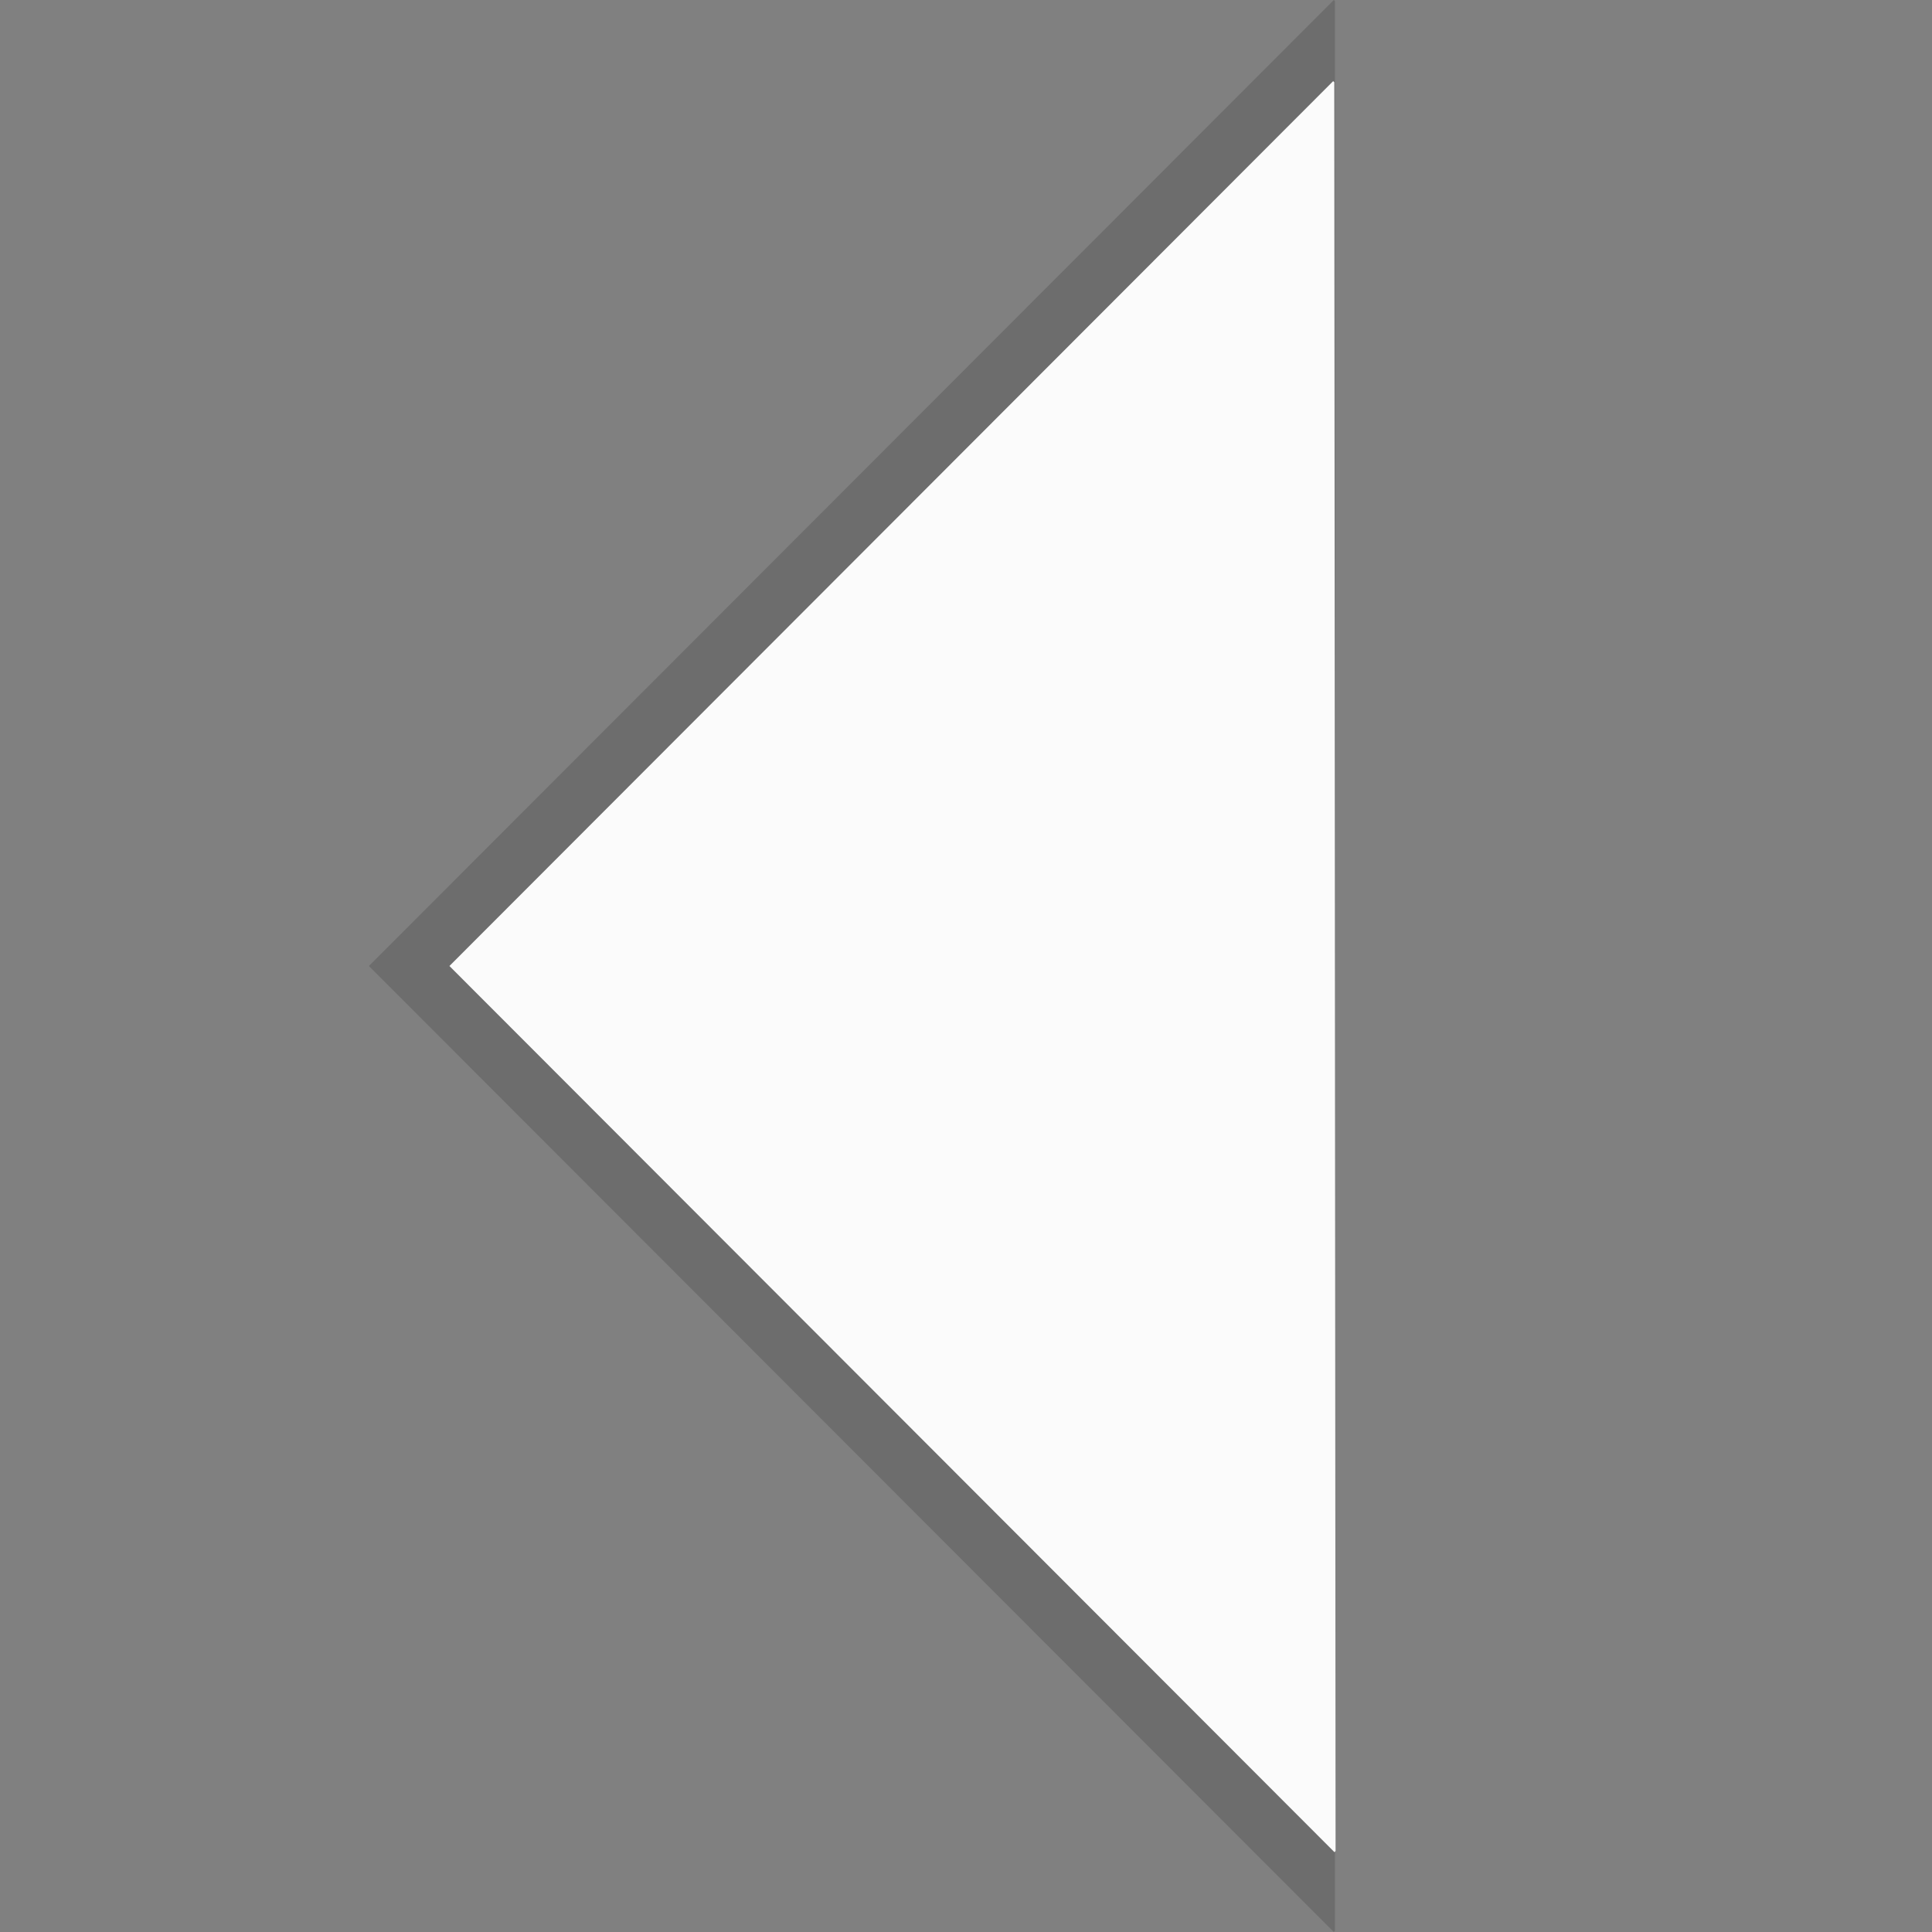
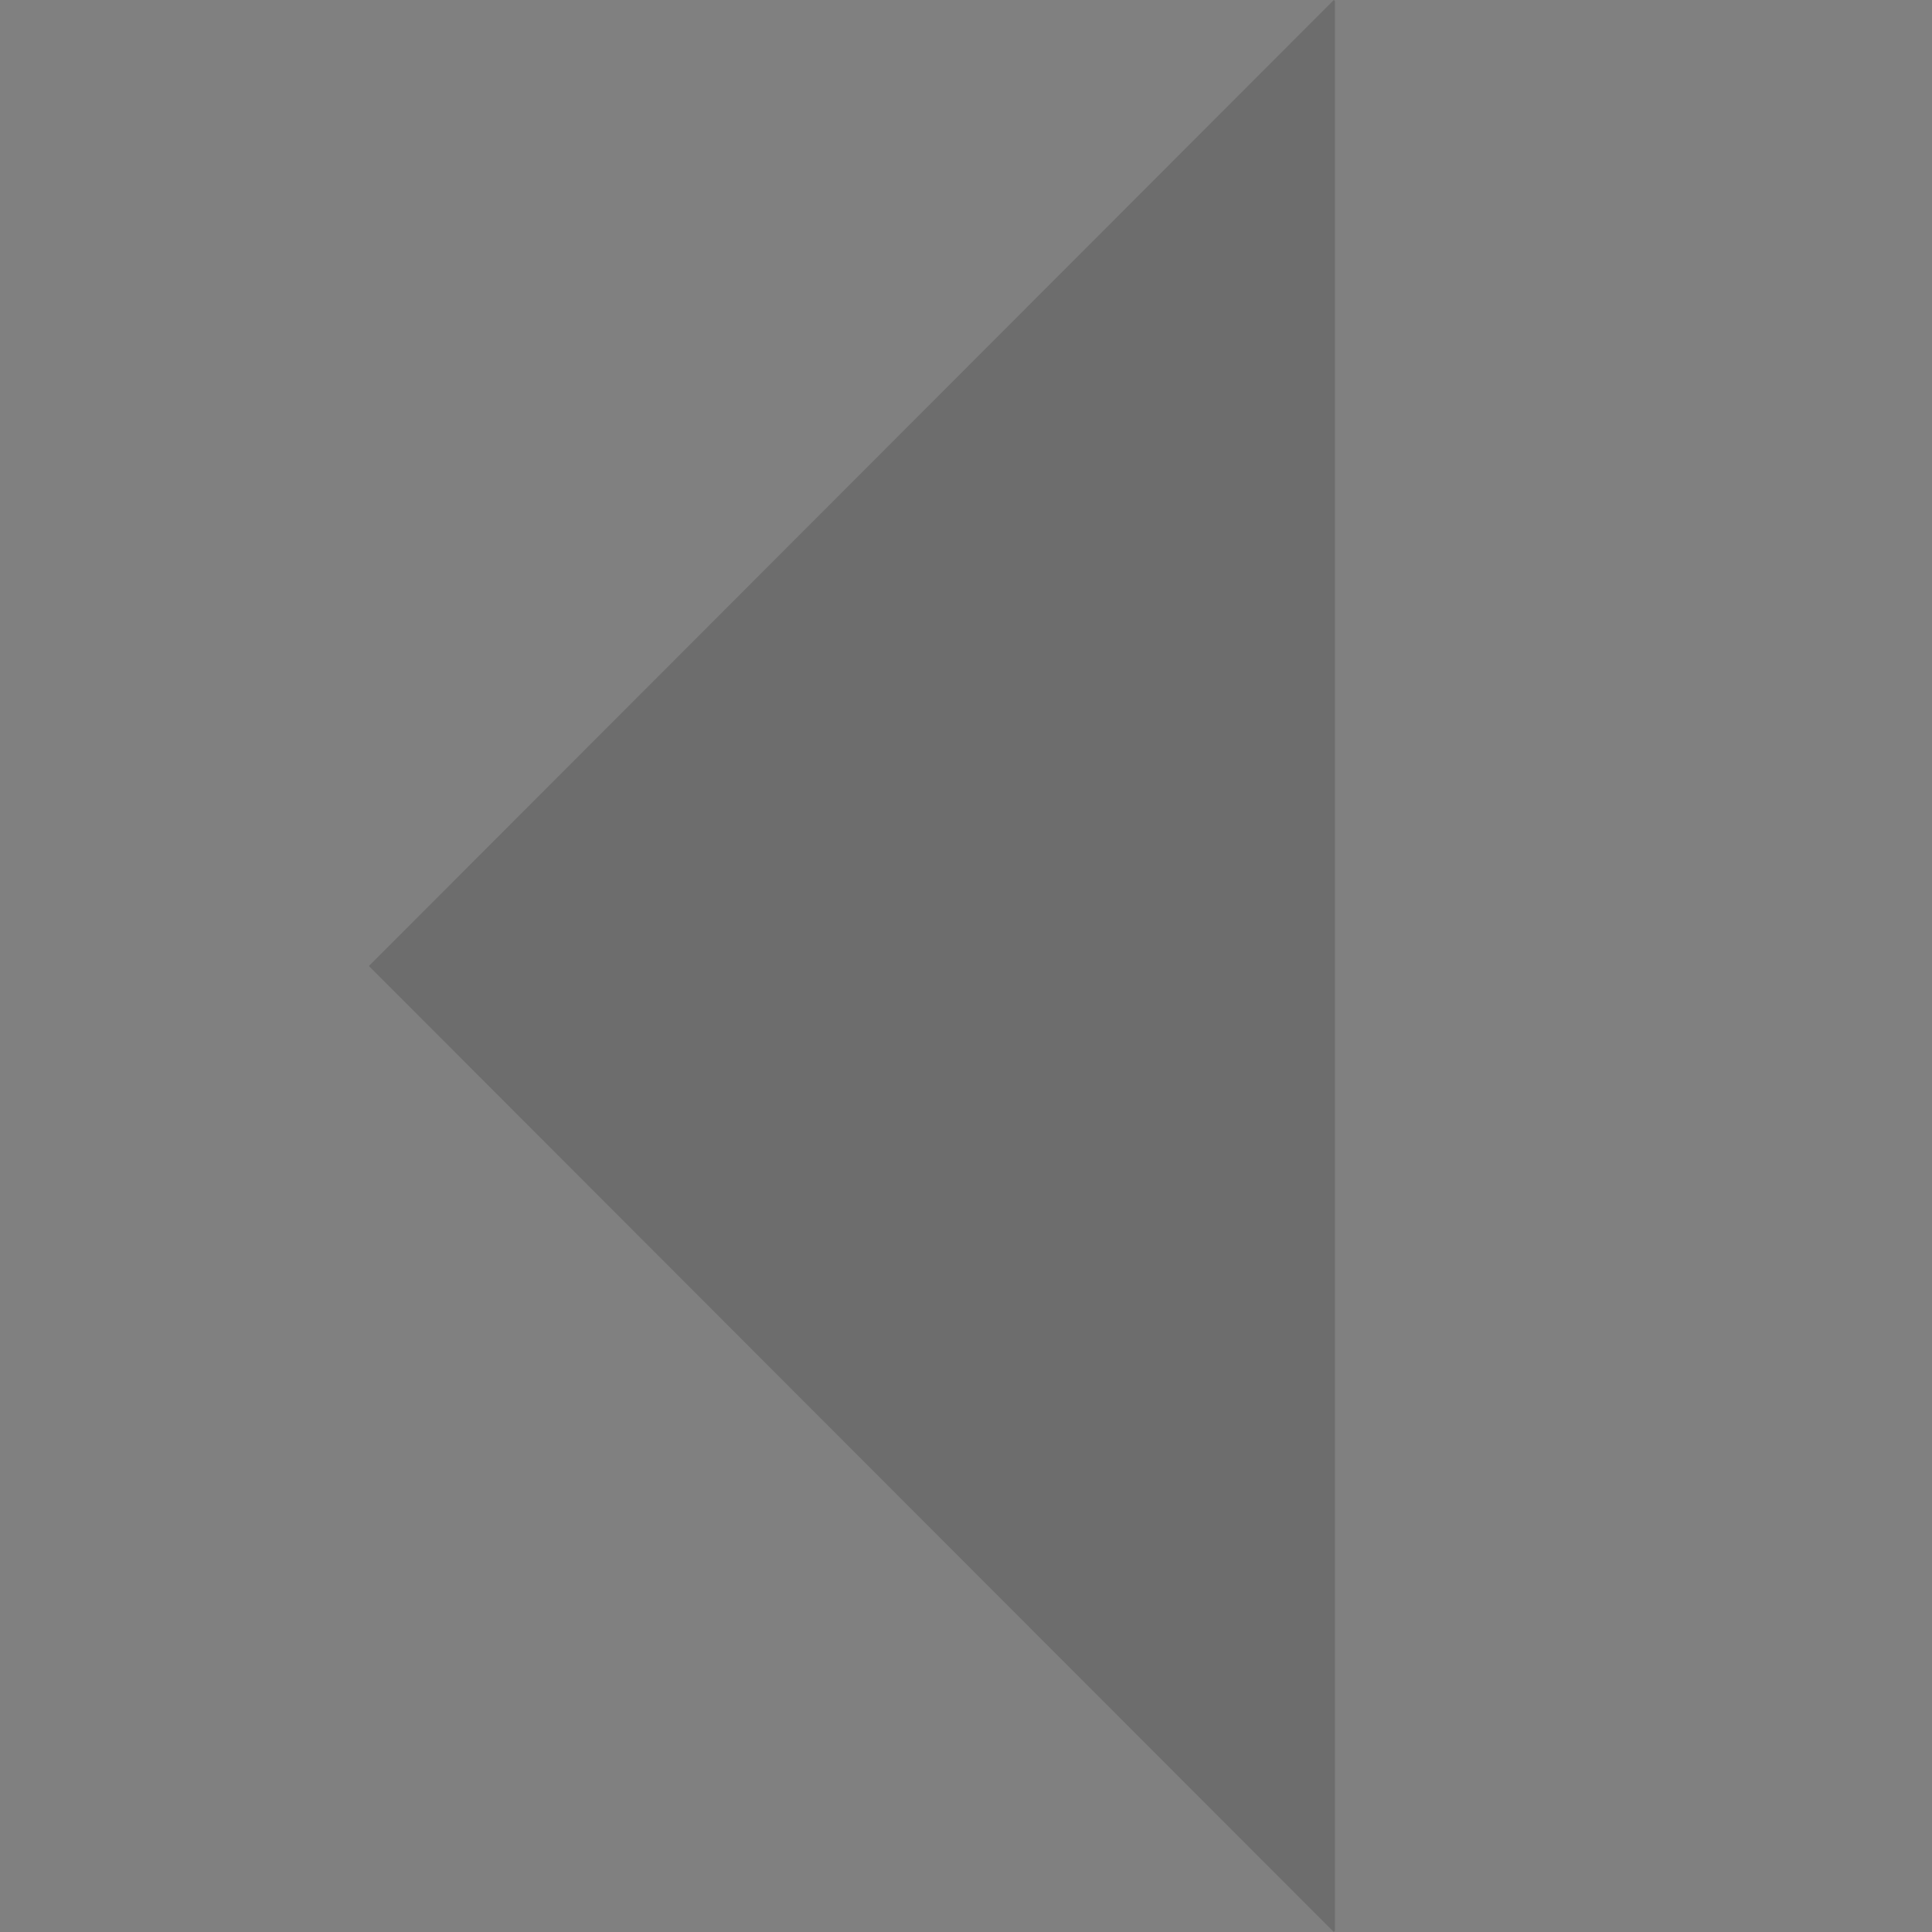
<svg xmlns="http://www.w3.org/2000/svg" viewBox="0 0 24 24">
  <rect x="0" y="0" width="24" height="24" fill="#808080" stroke="none" />
  <polygon opacity="0.15" points="16.583,0.015 16.569,0 4.583,12 16.569,24 16.583,23.985" />
-   <polygon fill="#fbfbfb" points="16.575,1.021 16.561,1.008 5.583,12 16.577,23.008 16.591,22.994 " />
</svg>